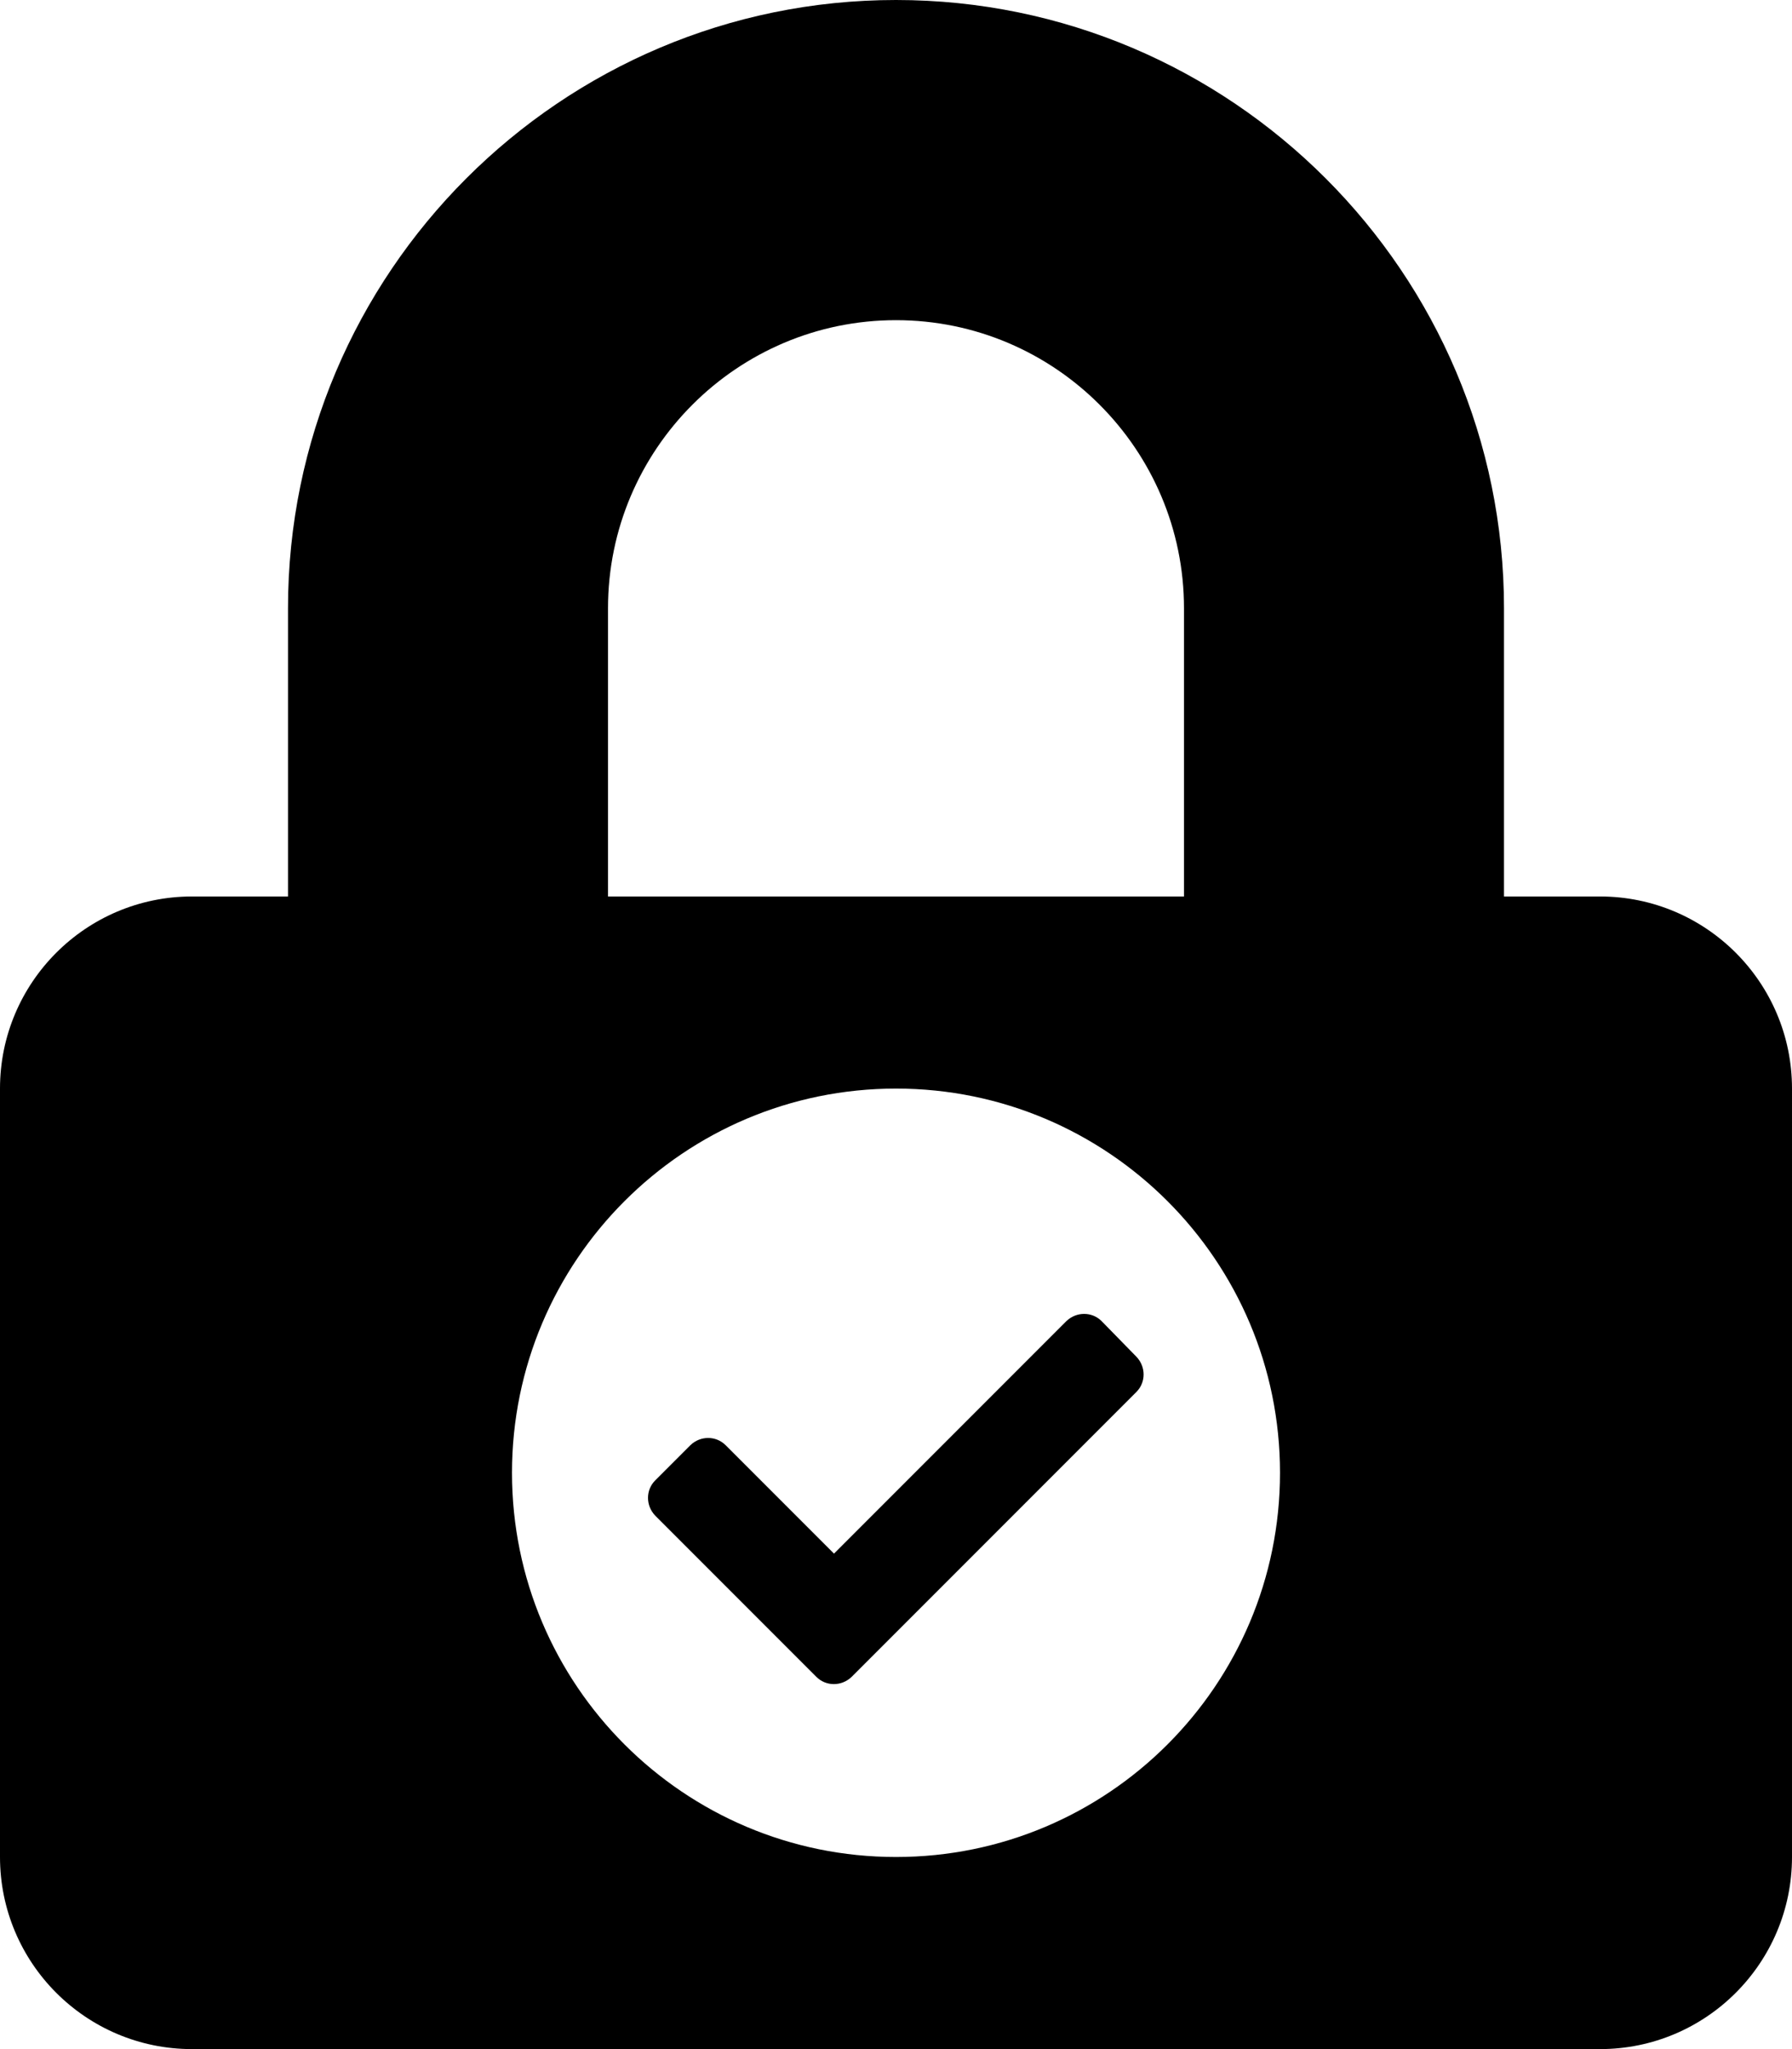
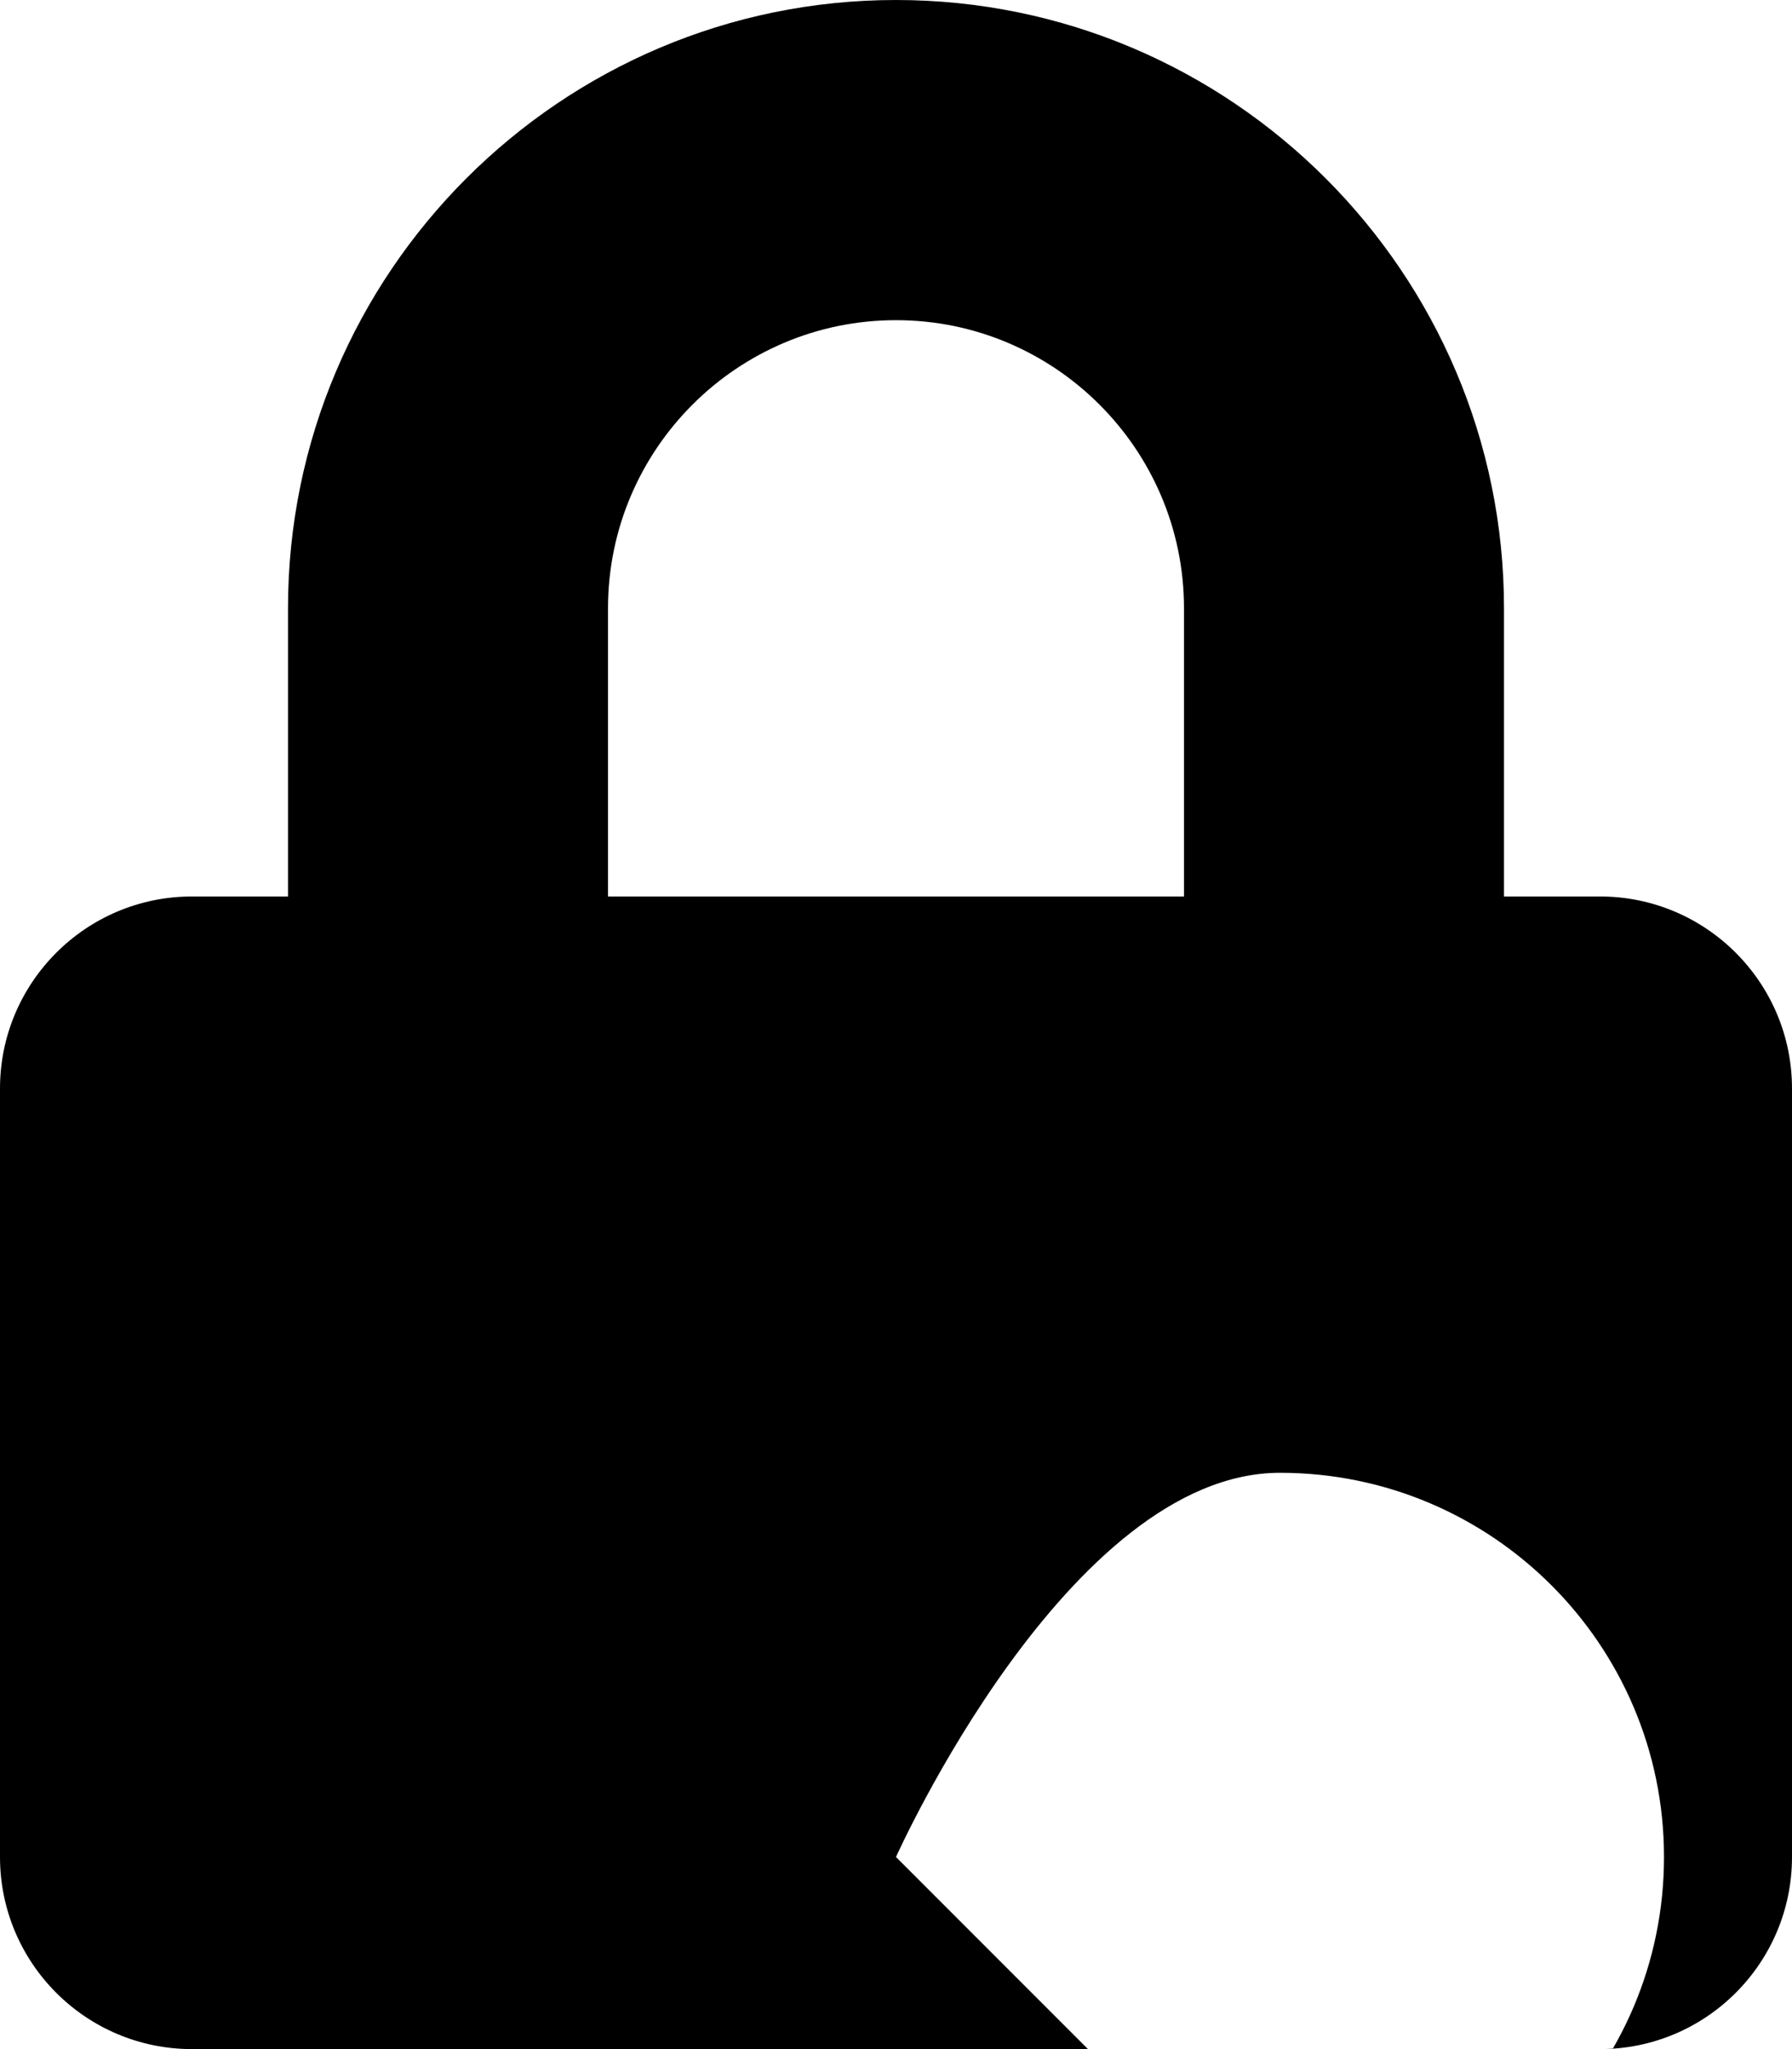
<svg xmlns="http://www.w3.org/2000/svg" viewBox="0 0 448 512">
-   <path d="M275.4 330.1c-2.4-2.4-6.3-2.4-8.8 0l-58.1 58.1-27.1-27.1c-2.4-2.4-6.3-2.4-8.8 0l-8.8 8.8c-2.4 2.4-2.4 6.3 0 8.8l40.3 40.3c2.4 2.4 6.3 2.4 8.8 0l71.2-71.2c2.4-2.4 2.4-6.3 0-8.8l-8.7-8.9z" />
-   <path d="M400 224h-24v-72C376 68.2 307.8 0 224 0S72 68.2 72 152v72H48c-26.5 0-48 21.5-48 48v192c0 26.5 21.5 48 48 48h352c26.5 0 48-21.5 48-48V272c0-26.5-21.5-48-48-48zm-248-72c0-39.7 32.3-72 72-72s72 32.3 72 72v72H152v-72zm72 312c-53 0-96-43-96-96s43-96 96-96 96 43 96 96-43 96-96 96z" />
+   <path d="M400 224h-24v-72C376 68.2 307.8 0 224 0S72 68.2 72 152v72H48c-26.5 0-48 21.5-48 48v192c0 26.5 21.5 48 48 48h352c26.5 0 48-21.5 48-48V272c0-26.5-21.5-48-48-48zm-248-72c0-39.7 32.3-72 72-72s72 32.3 72 72v72H152v-72zm72 312s43-96 96-96 96 43 96 96-43 96-96 96z" />
</svg>